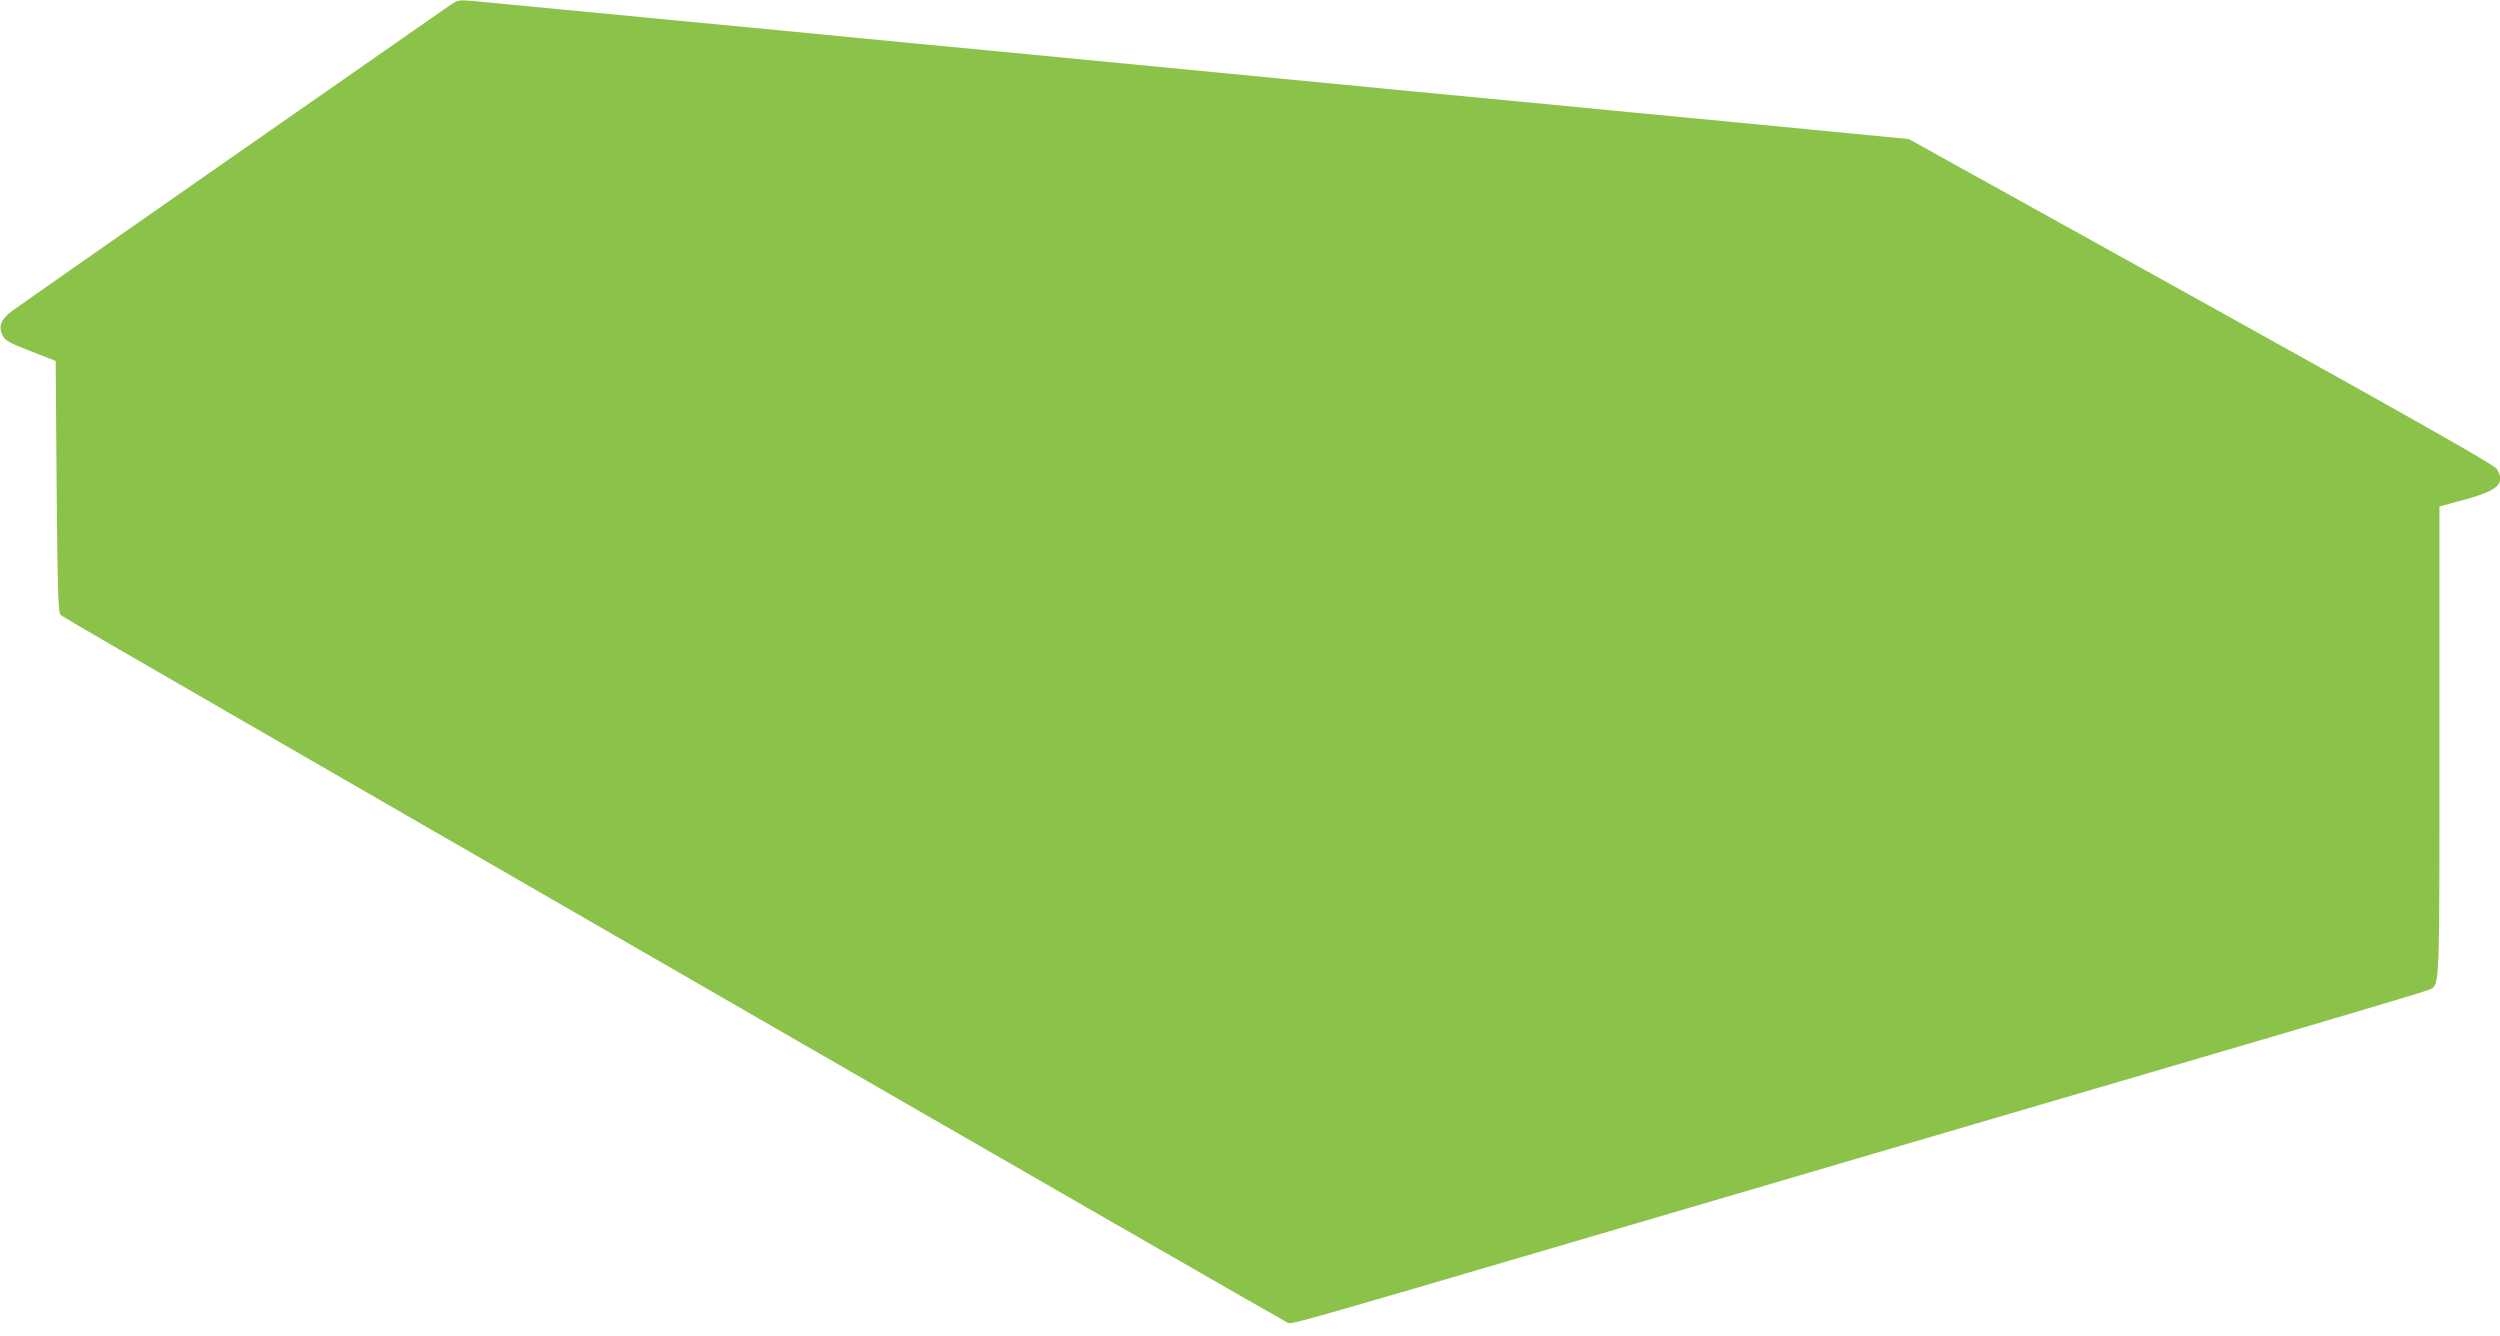
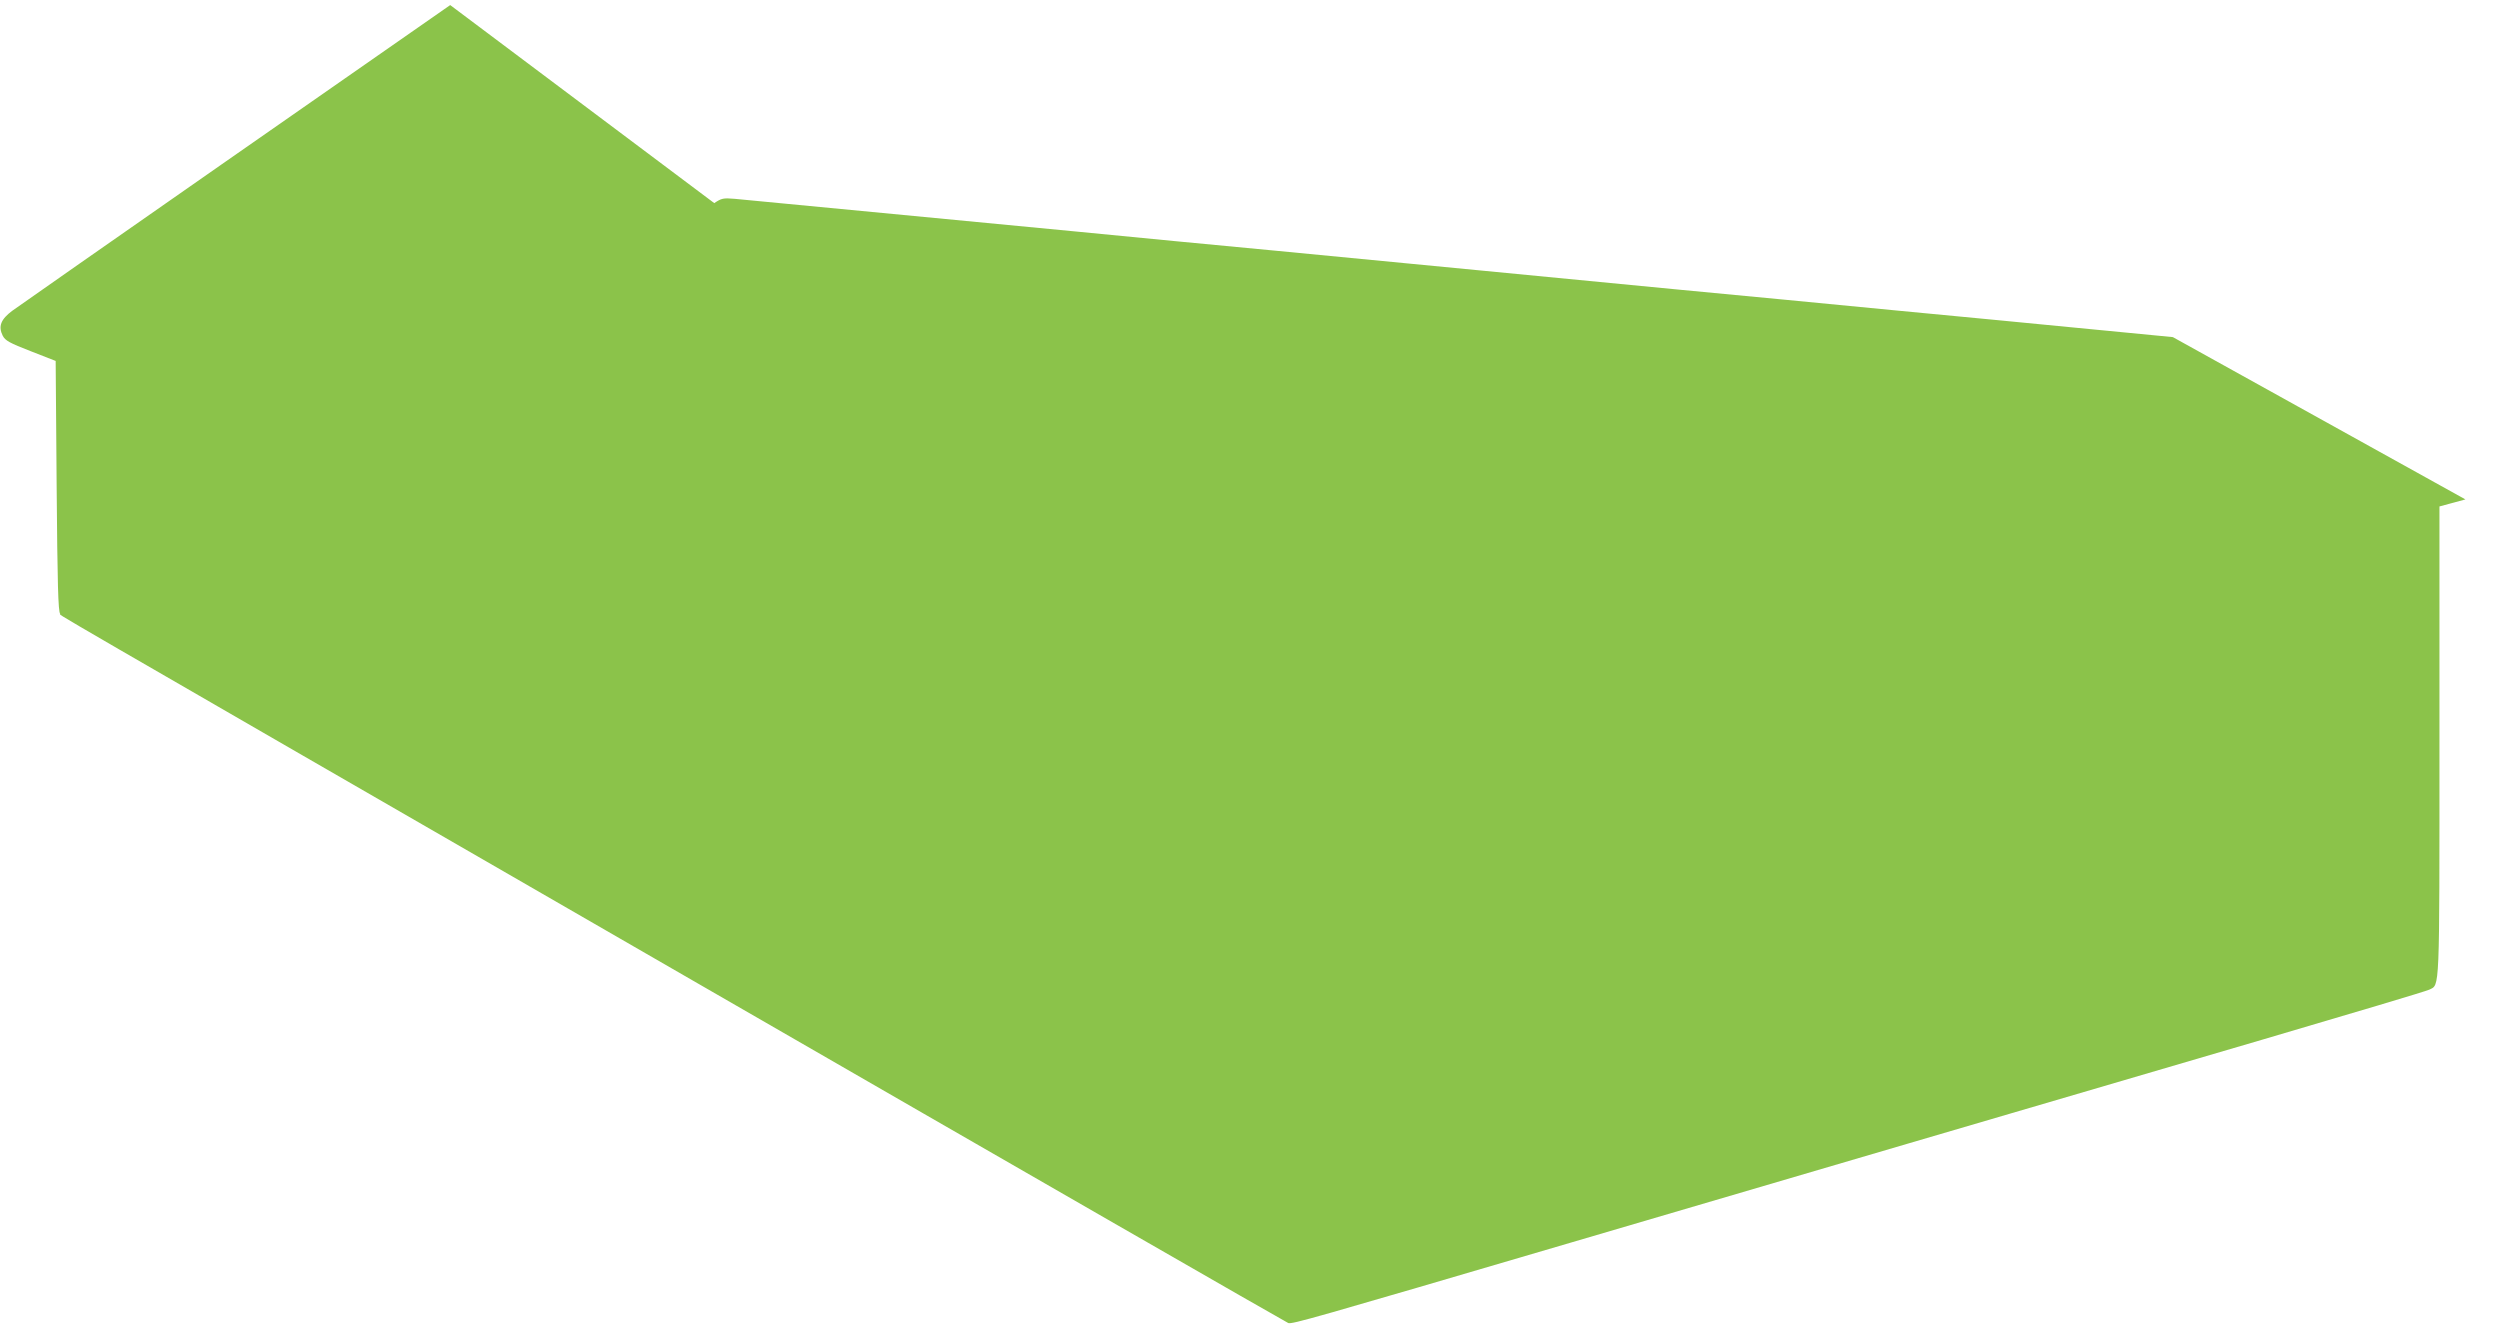
<svg xmlns="http://www.w3.org/2000/svg" version="1.0" width="1280pt" height="684pt" viewBox="0 0 1280 684" preserveAspectRatio="xMidYMid meet">
  <g transform="translate(0,684) scale(0.1,-0.1)" fill="#8bc34a" stroke="none">
-     <path d="M2305 6814 c-178 -123 -2202 -1535 -2242 -1565 -59 -44 -73 -80 -49 -128 13 -25 35 -37 143 -79 l128 -50 5 -639 c4 -508 8 -643 18 -656 17 -19 -301 165 3242 -1879 1664 -960 3035 -1748 3046 -1752 21 -6 107 18 1454 414 791 233 2613 767 3530 1036 459 135 846 250 858 257 54 27 52 -30 52 1270 l0 1204 133 36 c169 47 205 81 161 156 -12 20 -393 236 -1513 858 l-1498 831 -424 41 c-233 23 -683 66 -999 96 -316 31 -809 78 -1095 105 -286 28 -752 73 -1035 100 -283 27 -750 72 -1037 100 -288 27 -756 72 -1040 100 -1124 108 -1671 160 -1733 166 -59 5 -68 3 -105 -22z" />
+     <path d="M2305 6814 c-178 -123 -2202 -1535 -2242 -1565 -59 -44 -73 -80 -49 -128 13 -25 35 -37 143 -79 l128 -50 5 -639 c4 -508 8 -643 18 -656 17 -19 -301 165 3242 -1879 1664 -960 3035 -1748 3046 -1752 21 -6 107 18 1454 414 791 233 2613 767 3530 1036 459 135 846 250 858 257 54 27 52 -30 52 1270 l0 1204 133 36 l-1498 831 -424 41 c-233 23 -683 66 -999 96 -316 31 -809 78 -1095 105 -286 28 -752 73 -1035 100 -283 27 -750 72 -1037 100 -288 27 -756 72 -1040 100 -1124 108 -1671 160 -1733 166 -59 5 -68 3 -105 -22z" />
  </g>
</svg>